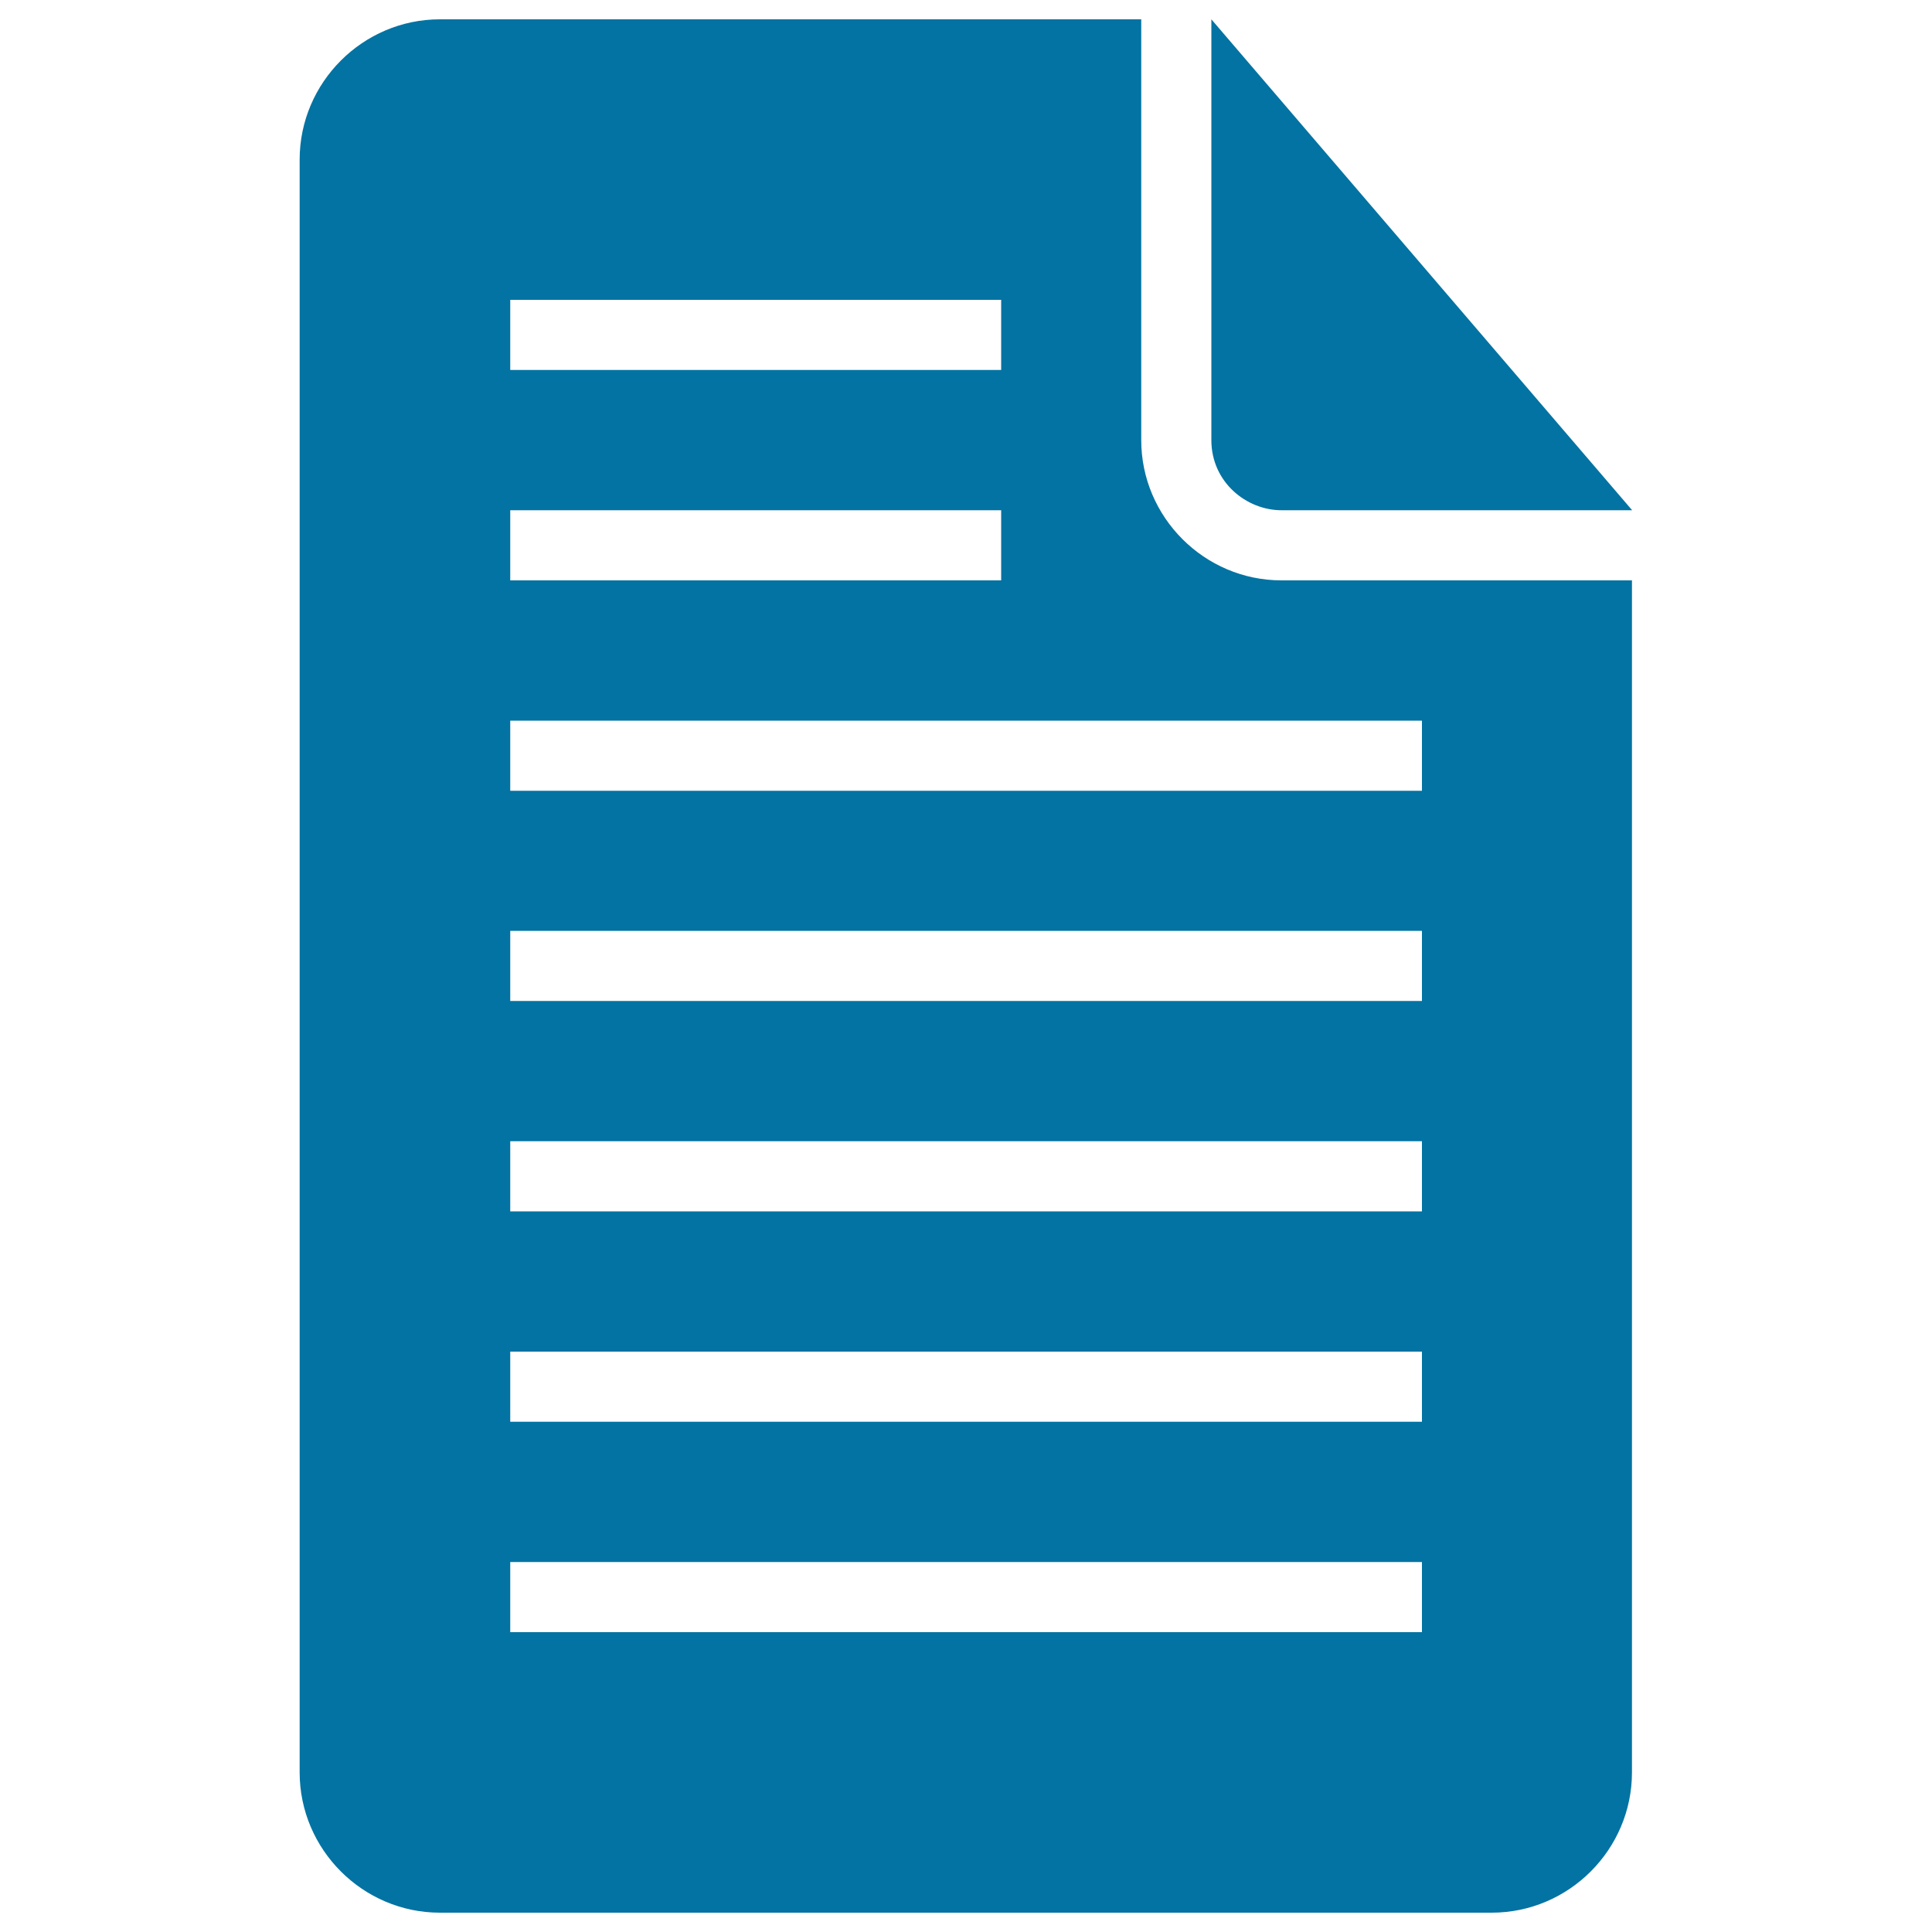
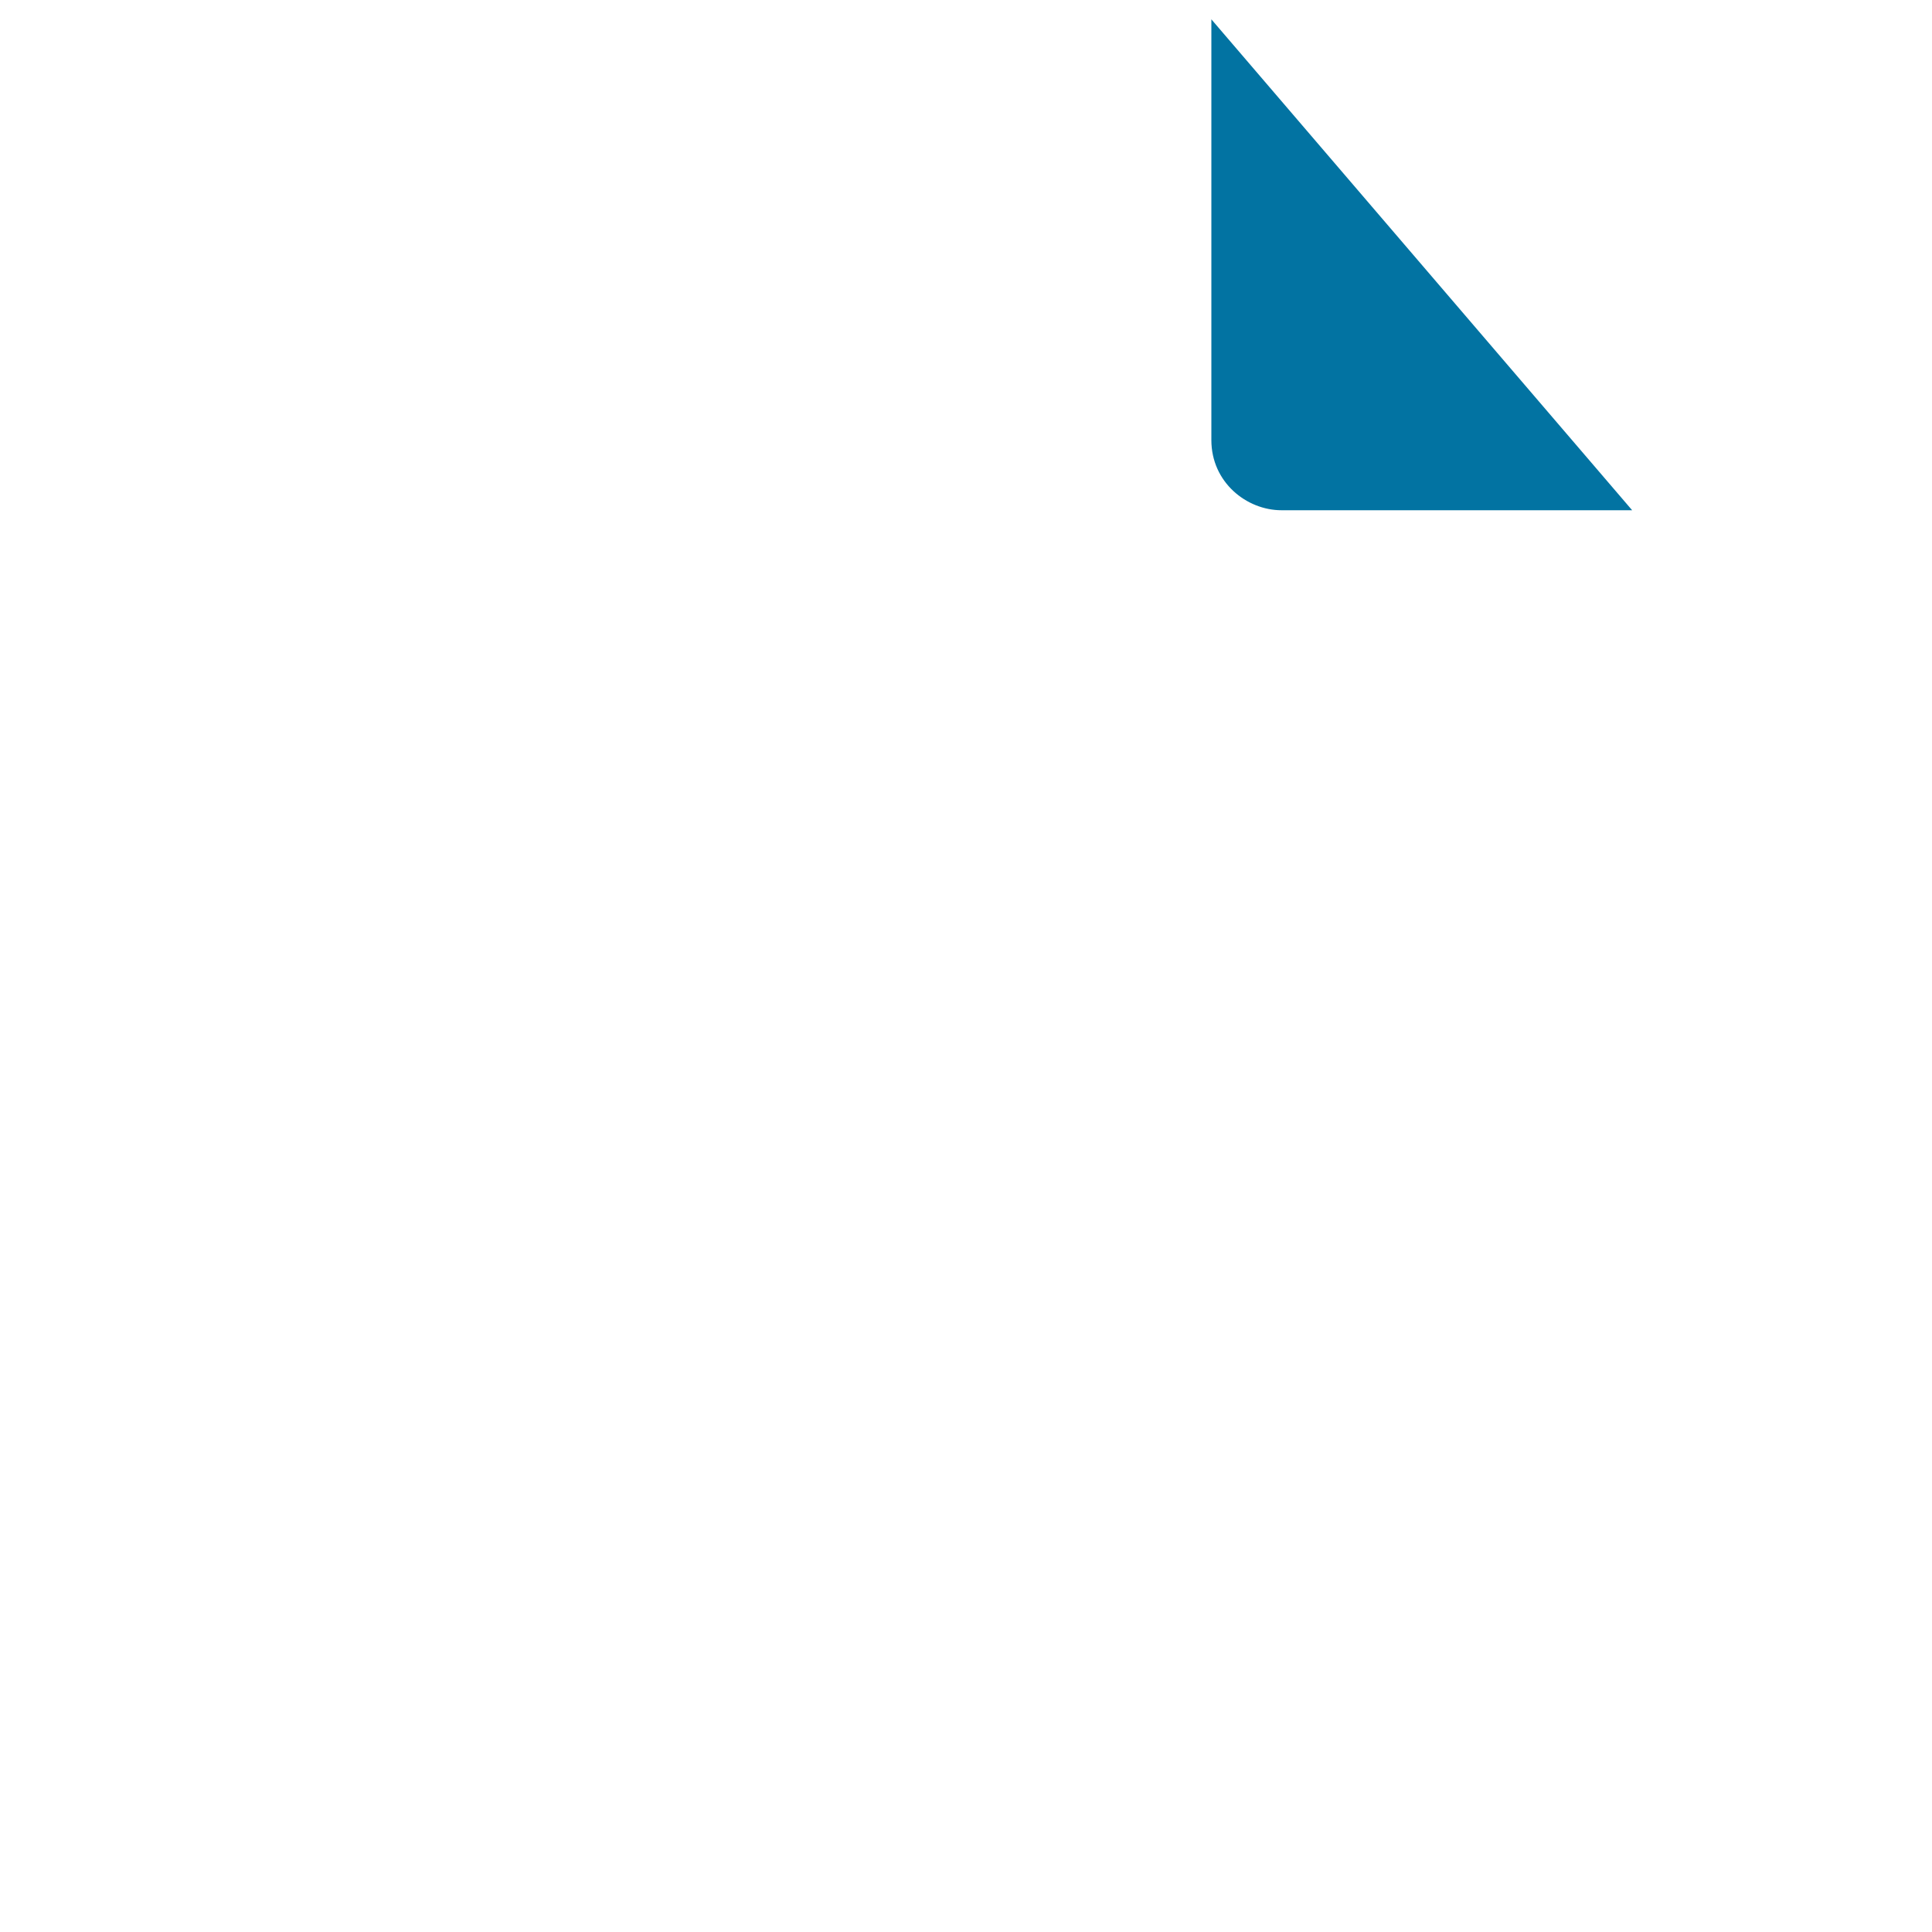
<svg xmlns="http://www.w3.org/2000/svg" viewBox="0 0 1000 1000" style="fill:#0273a2">
  <title>Text Document Black Interface Symbol SVG icon</title>
  <g>
    <g>
      <path d="M663.3,264.1h181.5L627,10v217.8C627,249.6,645.2,264.1,663.3,264.1z" />
-       <path d="M590.7,227.8V10h-363c-39.9,0-72.6,32.7-72.6,72.6v834.8c0,39.9,32.7,72.6,72.6,72.6h544.4c39.9,0,72.6-32.7,72.6-72.6v-617H663.3C623.4,300.4,590.7,267.7,590.7,227.8z M264.1,155.2h254.1v36.3H264.1V155.2z M264.1,264.1h254.1v36.3H264.1V264.1z M735.9,844.8H264.1v-36.3h471.9V844.8z M735.9,735.9H264.1v-36.3h471.9V735.9z M735.9,627H264.1v-36.3h471.9V627z M735.9,518.1H264.1v-36.3h471.9V518.1z M735.9,409.3H264.1V373h471.9V409.3z" />
    </g>
  </g>
</svg>